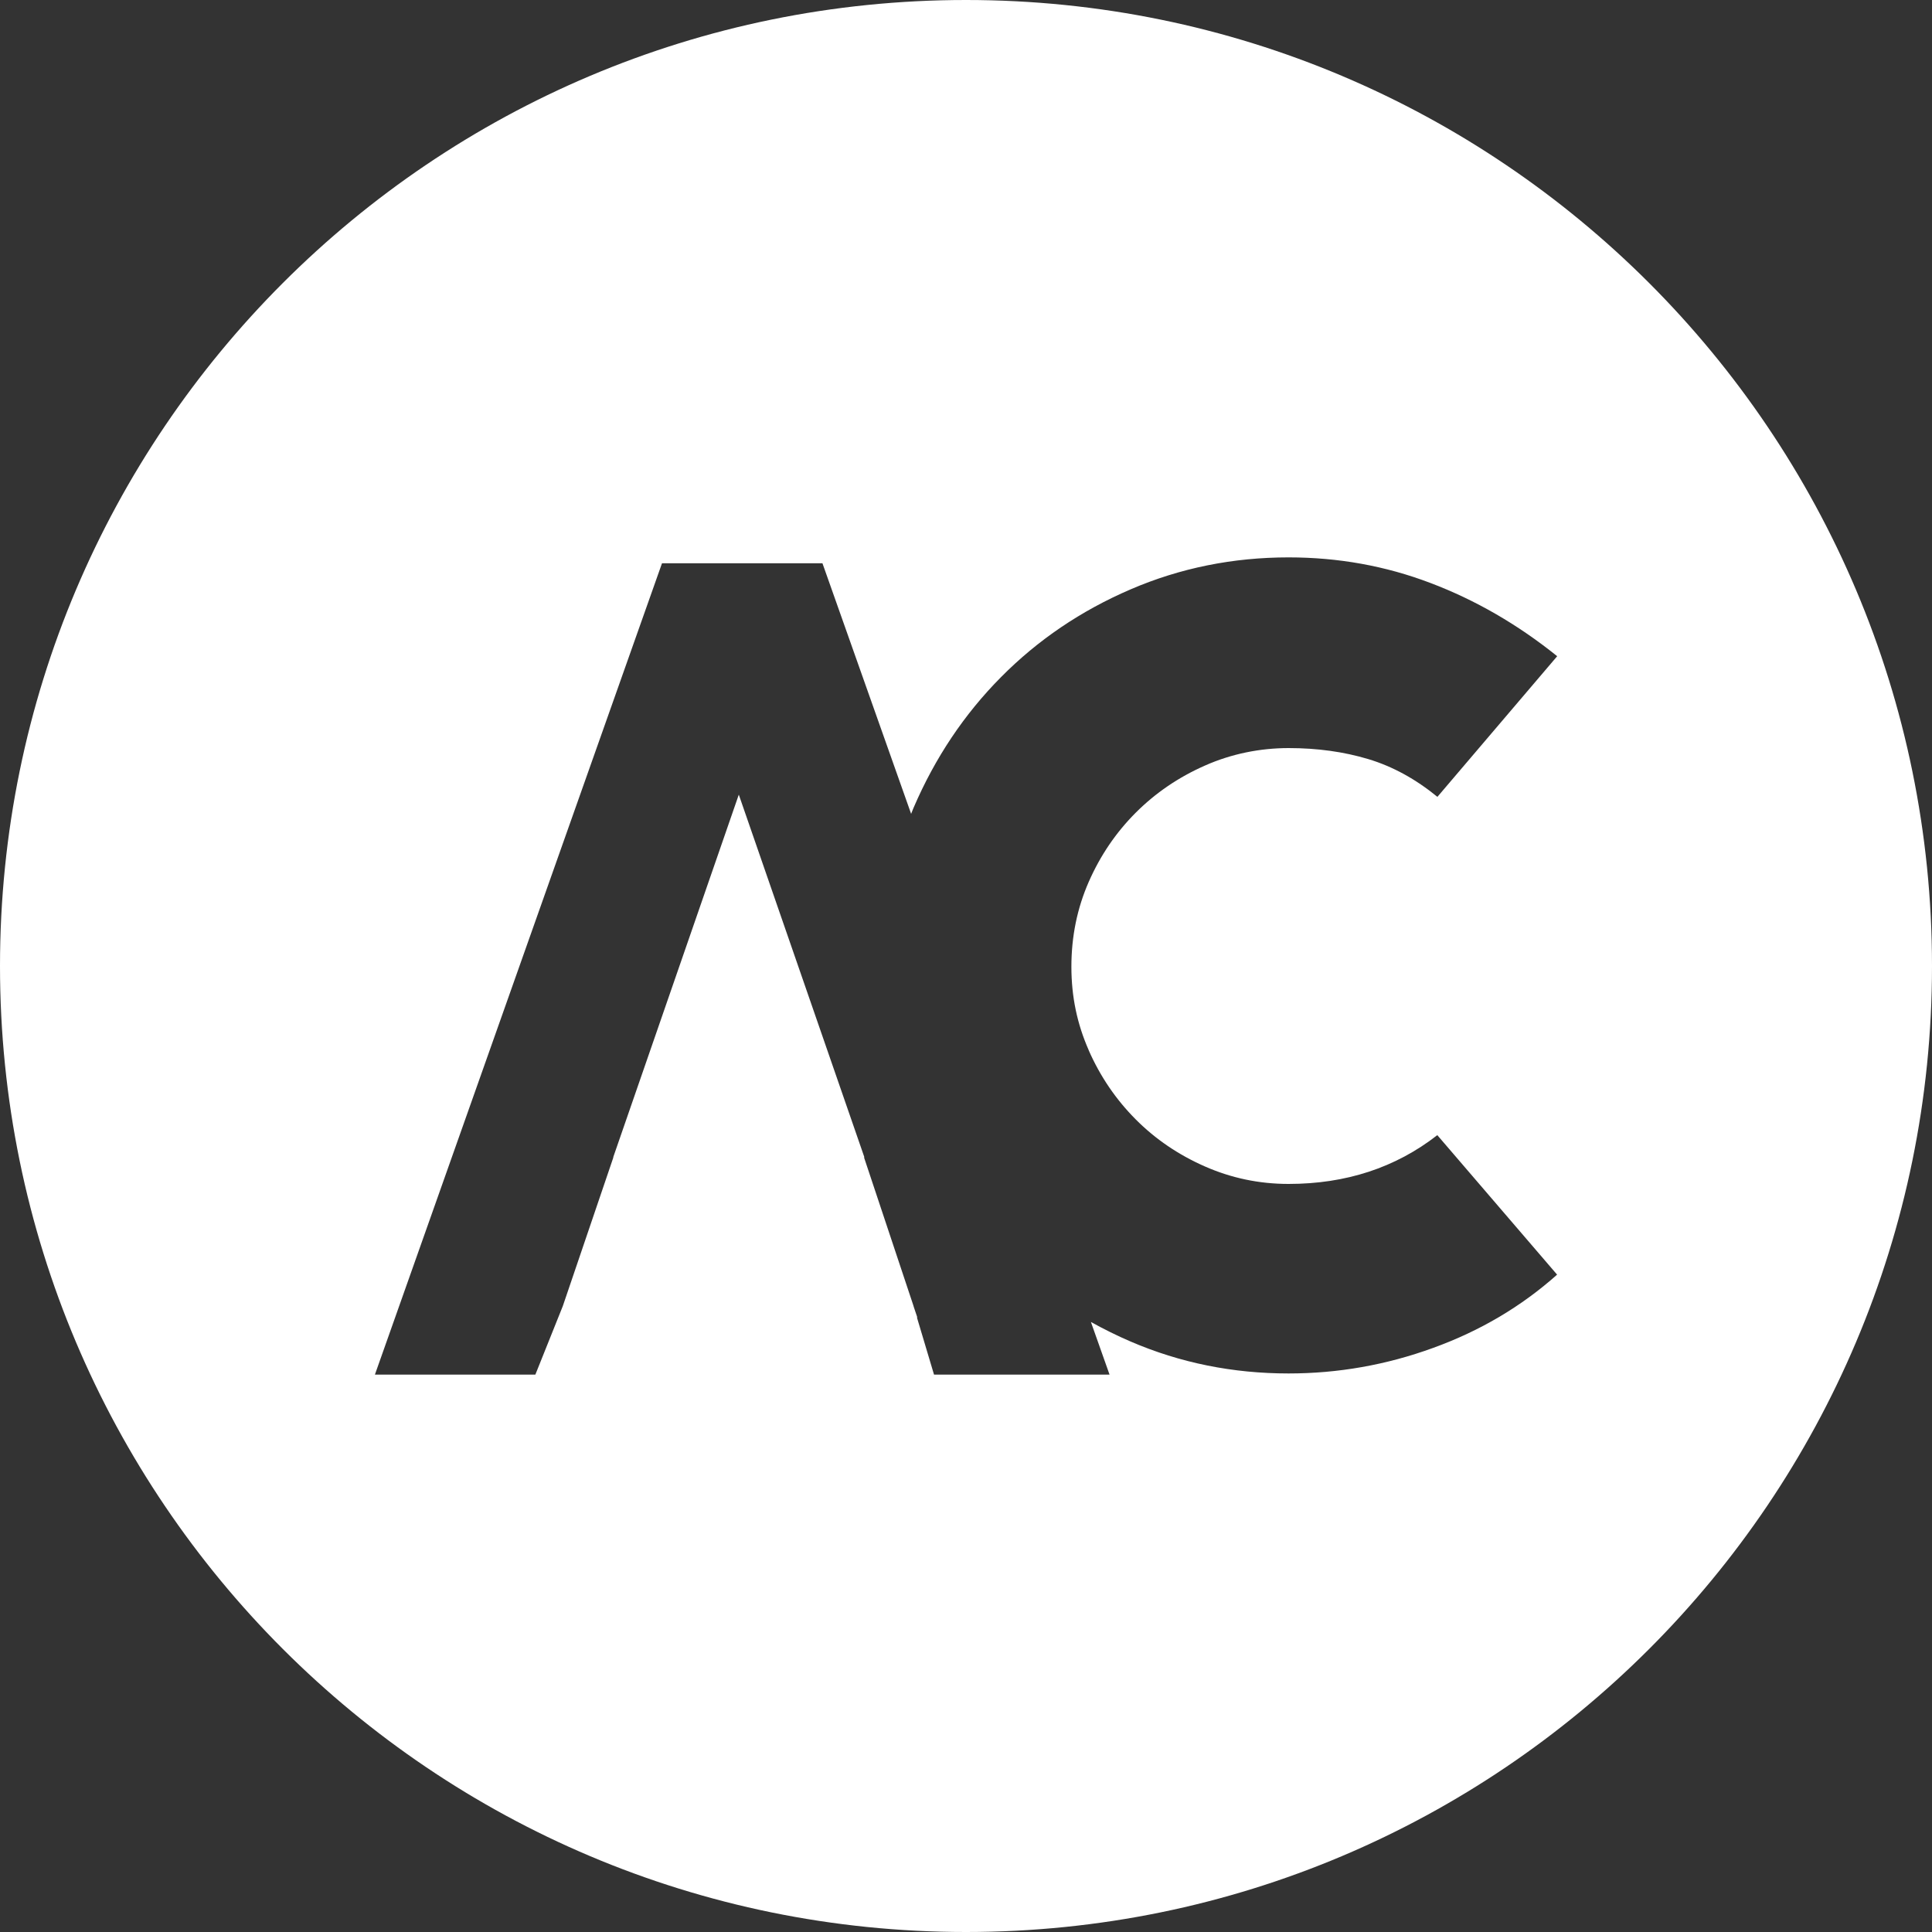
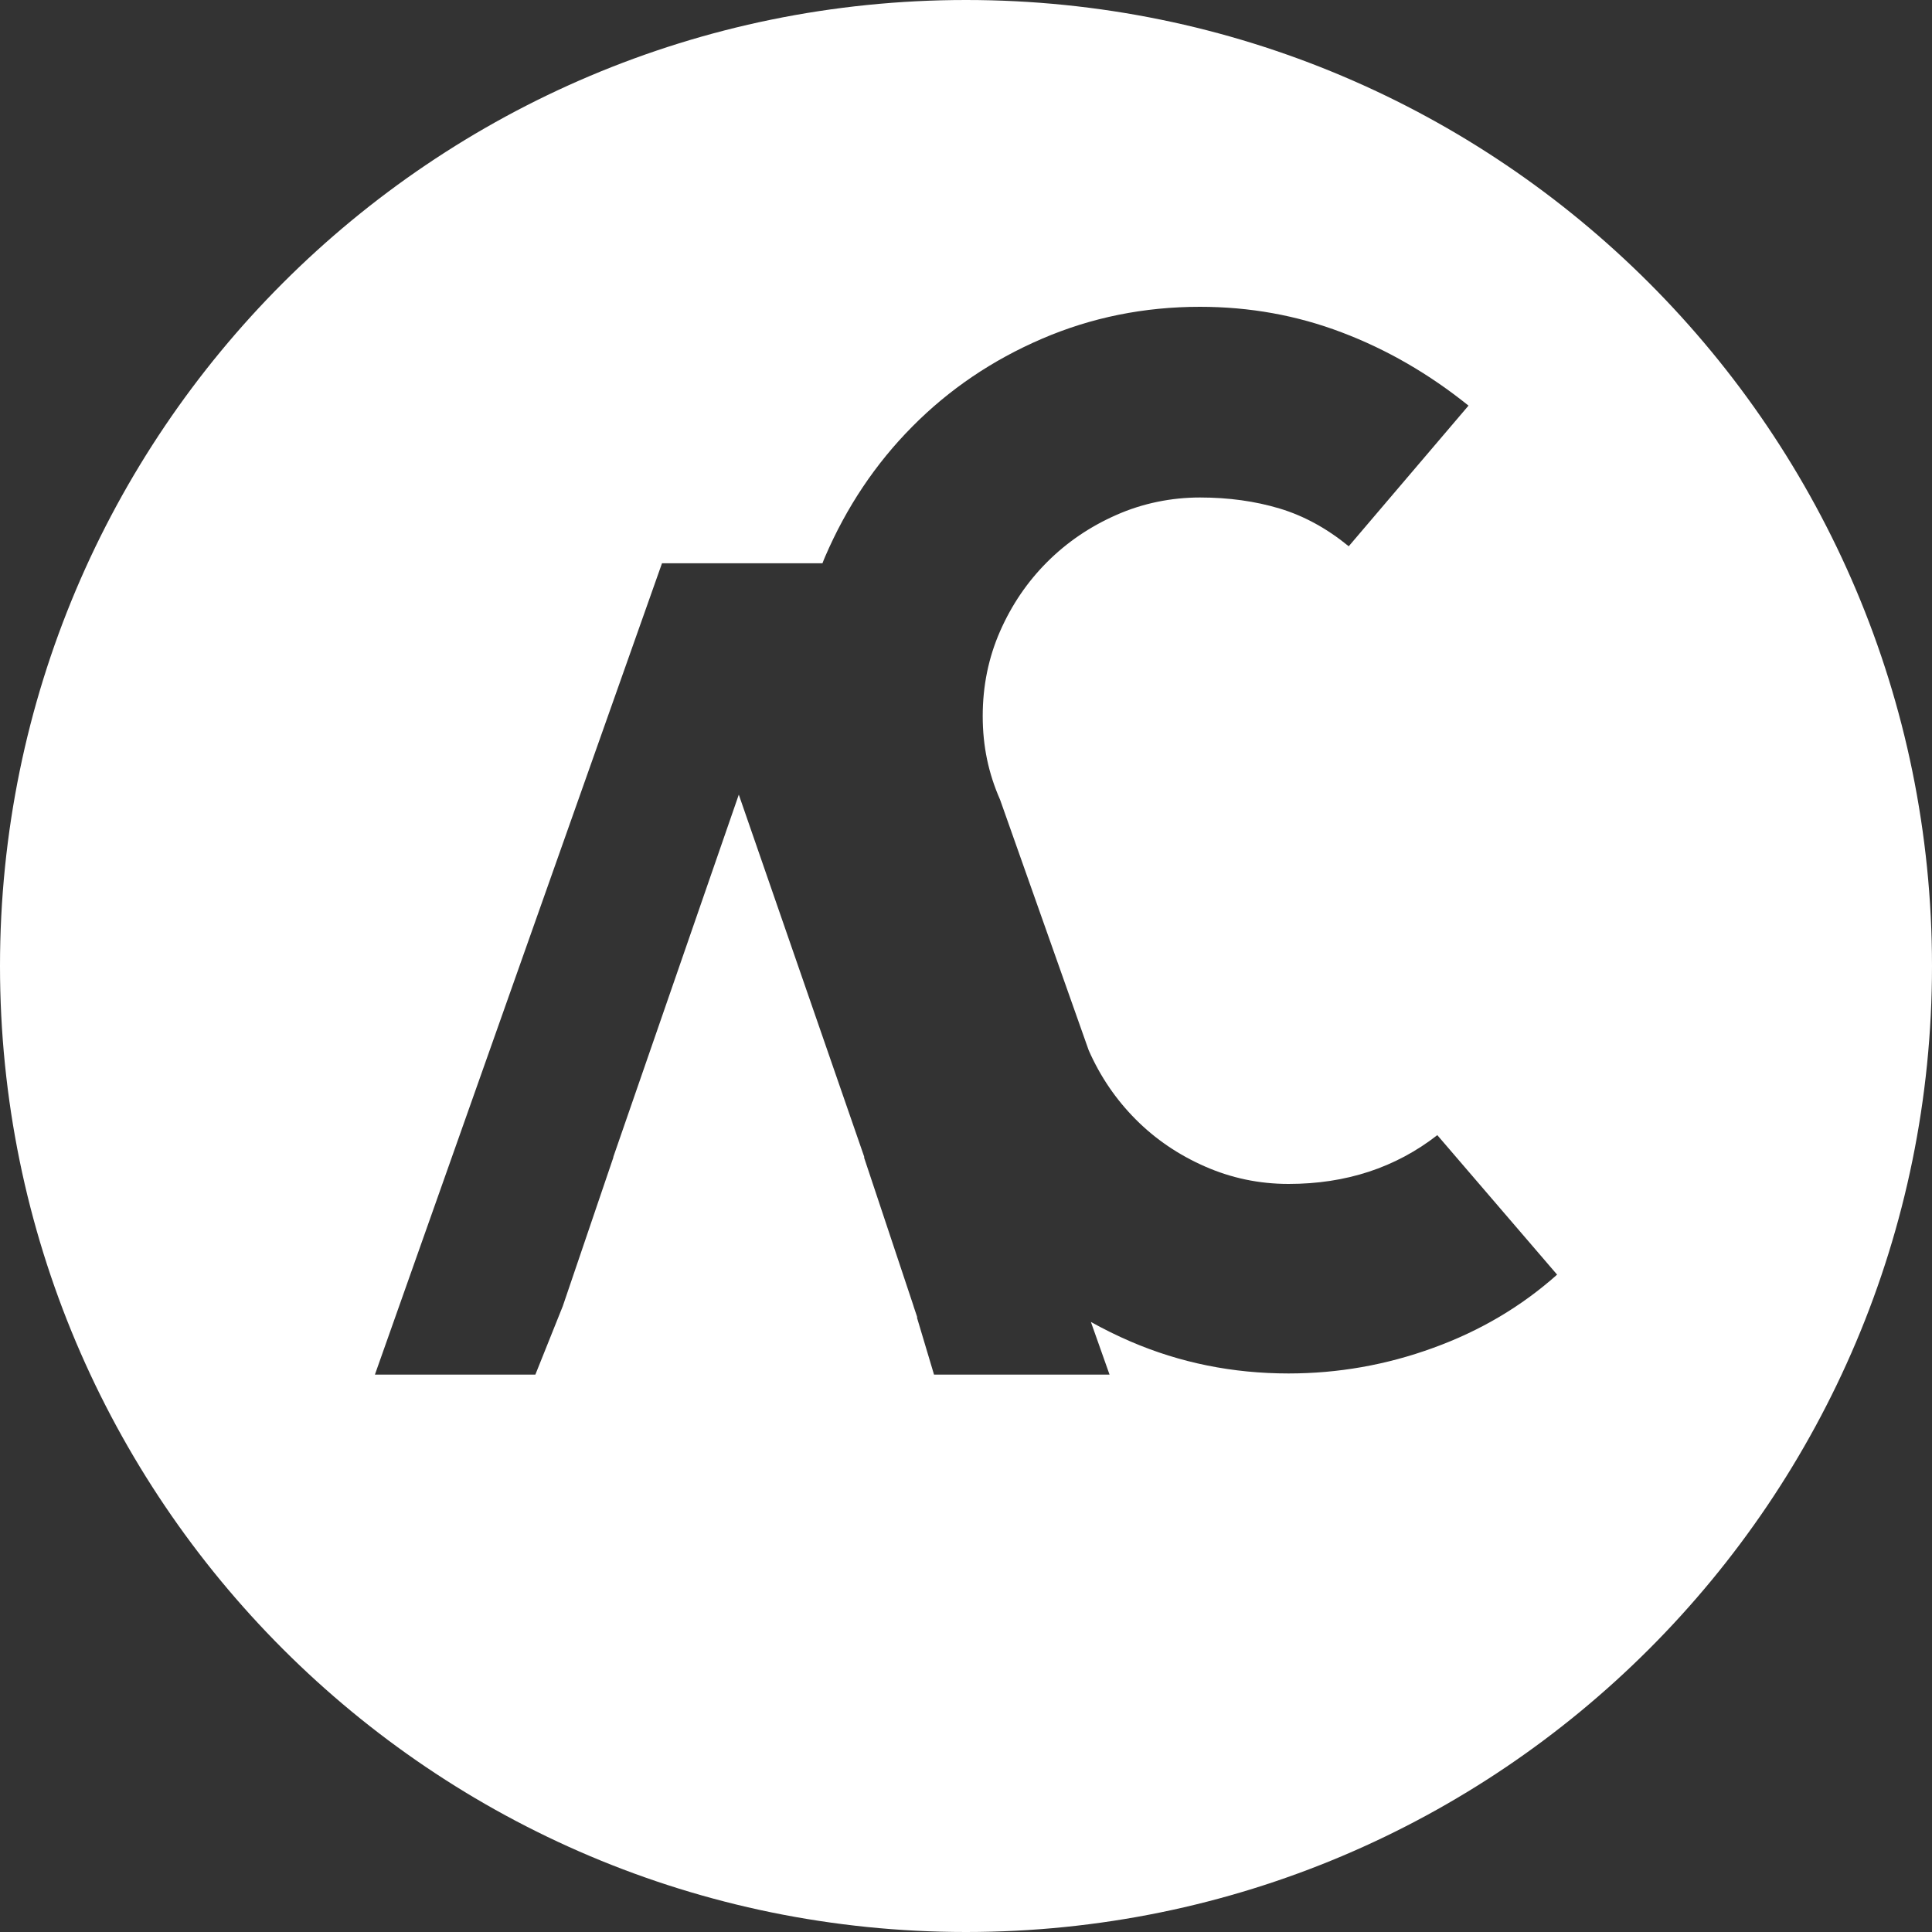
<svg xmlns="http://www.w3.org/2000/svg" id="Capa_2" data-name="Capa 2" viewBox="0 0 200 200">
  <rect x="0" y="0" width="200" height="200" fill="#333333" stroke="none" />
  <defs>
    <style>
      .cls-1 {
        fill: #fff;
        fill-rule: evenodd;
      }
    </style>
  </defs>
  <g id="Capa_1-2" data-name="Capa 1">
-     <path class="cls-1" d="M100,0C44.77,0,0,44.77,0,100s44.77,100,100,100,100-44.77,100-100S155.23,0,100,0ZM112.7,108.72c1.2,2.73,2.83,5.11,4.87,7.16,2.04,2.05,4.43,3.67,7.16,4.87,2.73,1.2,5.61,1.81,8.66,1.81,5.94,0,11.07-1.68,15.4-5.05l12.4,14.44c-3.69,3.29-7.96,5.82-12.82,7.58-4.85,1.77-9.85,2.65-14.98,2.65-5.78,0-11.23-1.1-16.36-3.31-1.42-.61-2.78-1.29-4.1-2.02l1.93,5.45h-18.17l-1.77-5.92h.04l-.36-1.07-.07-.23h0l-5.09-15.28h.04l-13-37.54-13,37.54h.02l-5.24,15.41-2.84,7.09h-16.61l29.72-83.99h16.61l9.18,25.94c.09-.22.17-.45.27-.67,2.21-5.13,5.21-9.63,9.03-13.48,3.81-3.85,8.28-6.88,13.42-9.09,5.13-2.21,10.59-3.31,16.36-3.31,5.13,0,10.03.88,14.68,2.65,4.65,1.76,9.03,4.29,13.12,7.58l-12.4,14.56c-2.25-1.84-4.63-3.15-7.16-3.91-2.53-.76-5.28-1.14-8.24-1.14s-5.94.6-8.66,1.81c-2.73,1.2-5.12,2.83-7.16,4.87-2.05,2.05-3.67,4.43-4.87,7.16-1.2,2.73-1.8,5.66-1.8,8.79s.6,5.94,1.8,8.66Z" />
+     <path class="cls-1" d="M100,0C44.77,0,0,44.77,0,100s44.77,100,100,100,100-44.77,100-100S155.23,0,100,0ZM112.7,108.72c1.2,2.73,2.83,5.11,4.87,7.16,2.04,2.05,4.43,3.67,7.16,4.87,2.73,1.2,5.61,1.81,8.66,1.81,5.94,0,11.07-1.68,15.4-5.05l12.4,14.44c-3.69,3.29-7.96,5.82-12.82,7.58-4.85,1.77-9.85,2.65-14.98,2.65-5.78,0-11.23-1.1-16.36-3.31-1.42-.61-2.78-1.29-4.1-2.02l1.93,5.45h-18.17l-1.77-5.92h.04l-.36-1.07-.07-.23h0l-5.09-15.28h.04l-13-37.54-13,37.54h.02l-5.24,15.41-2.84,7.09h-16.61l29.72-83.99h16.61c.09-.22.17-.45.27-.67,2.21-5.13,5.21-9.63,9.03-13.48,3.81-3.85,8.28-6.88,13.42-9.09,5.13-2.21,10.59-3.31,16.36-3.31,5.13,0,10.03.88,14.68,2.65,4.65,1.76,9.03,4.29,13.12,7.58l-12.4,14.56c-2.25-1.84-4.63-3.15-7.16-3.91-2.53-.76-5.28-1.14-8.24-1.14s-5.94.6-8.66,1.81c-2.73,1.2-5.12,2.83-7.16,4.87-2.05,2.05-3.67,4.43-4.87,7.16-1.2,2.73-1.8,5.66-1.8,8.79s.6,5.94,1.8,8.66Z" />
  </g>
</svg>